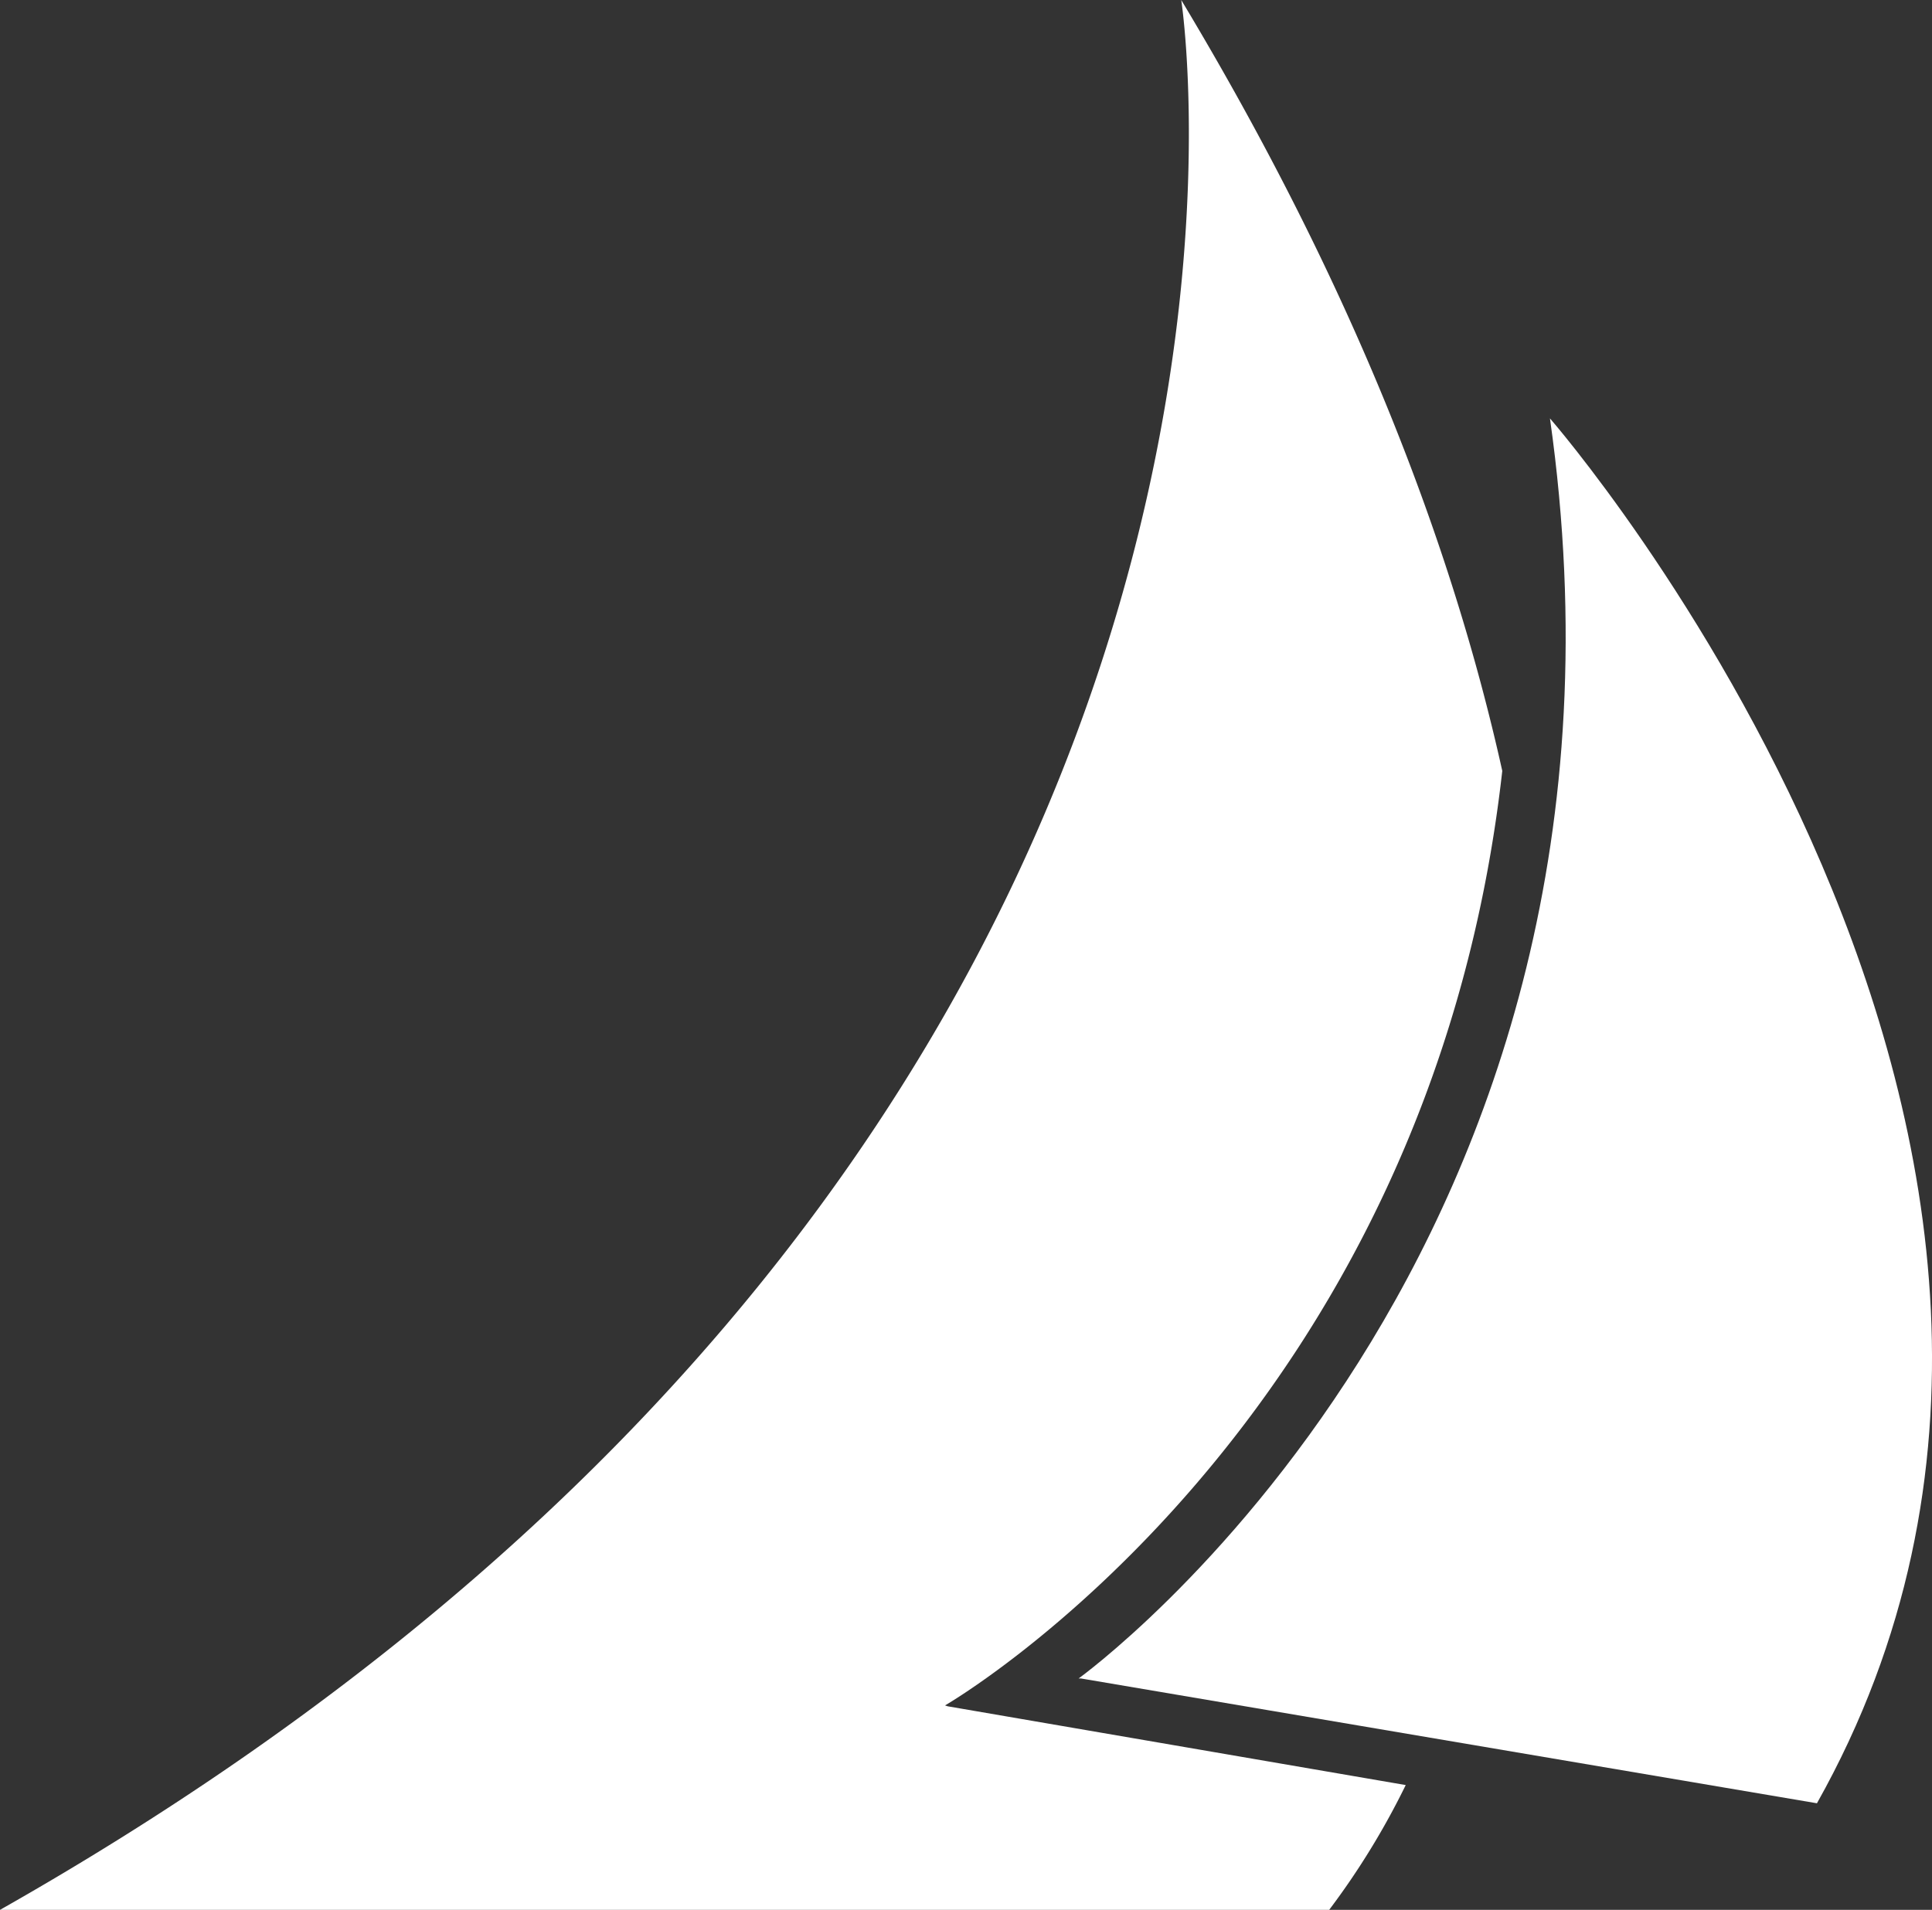
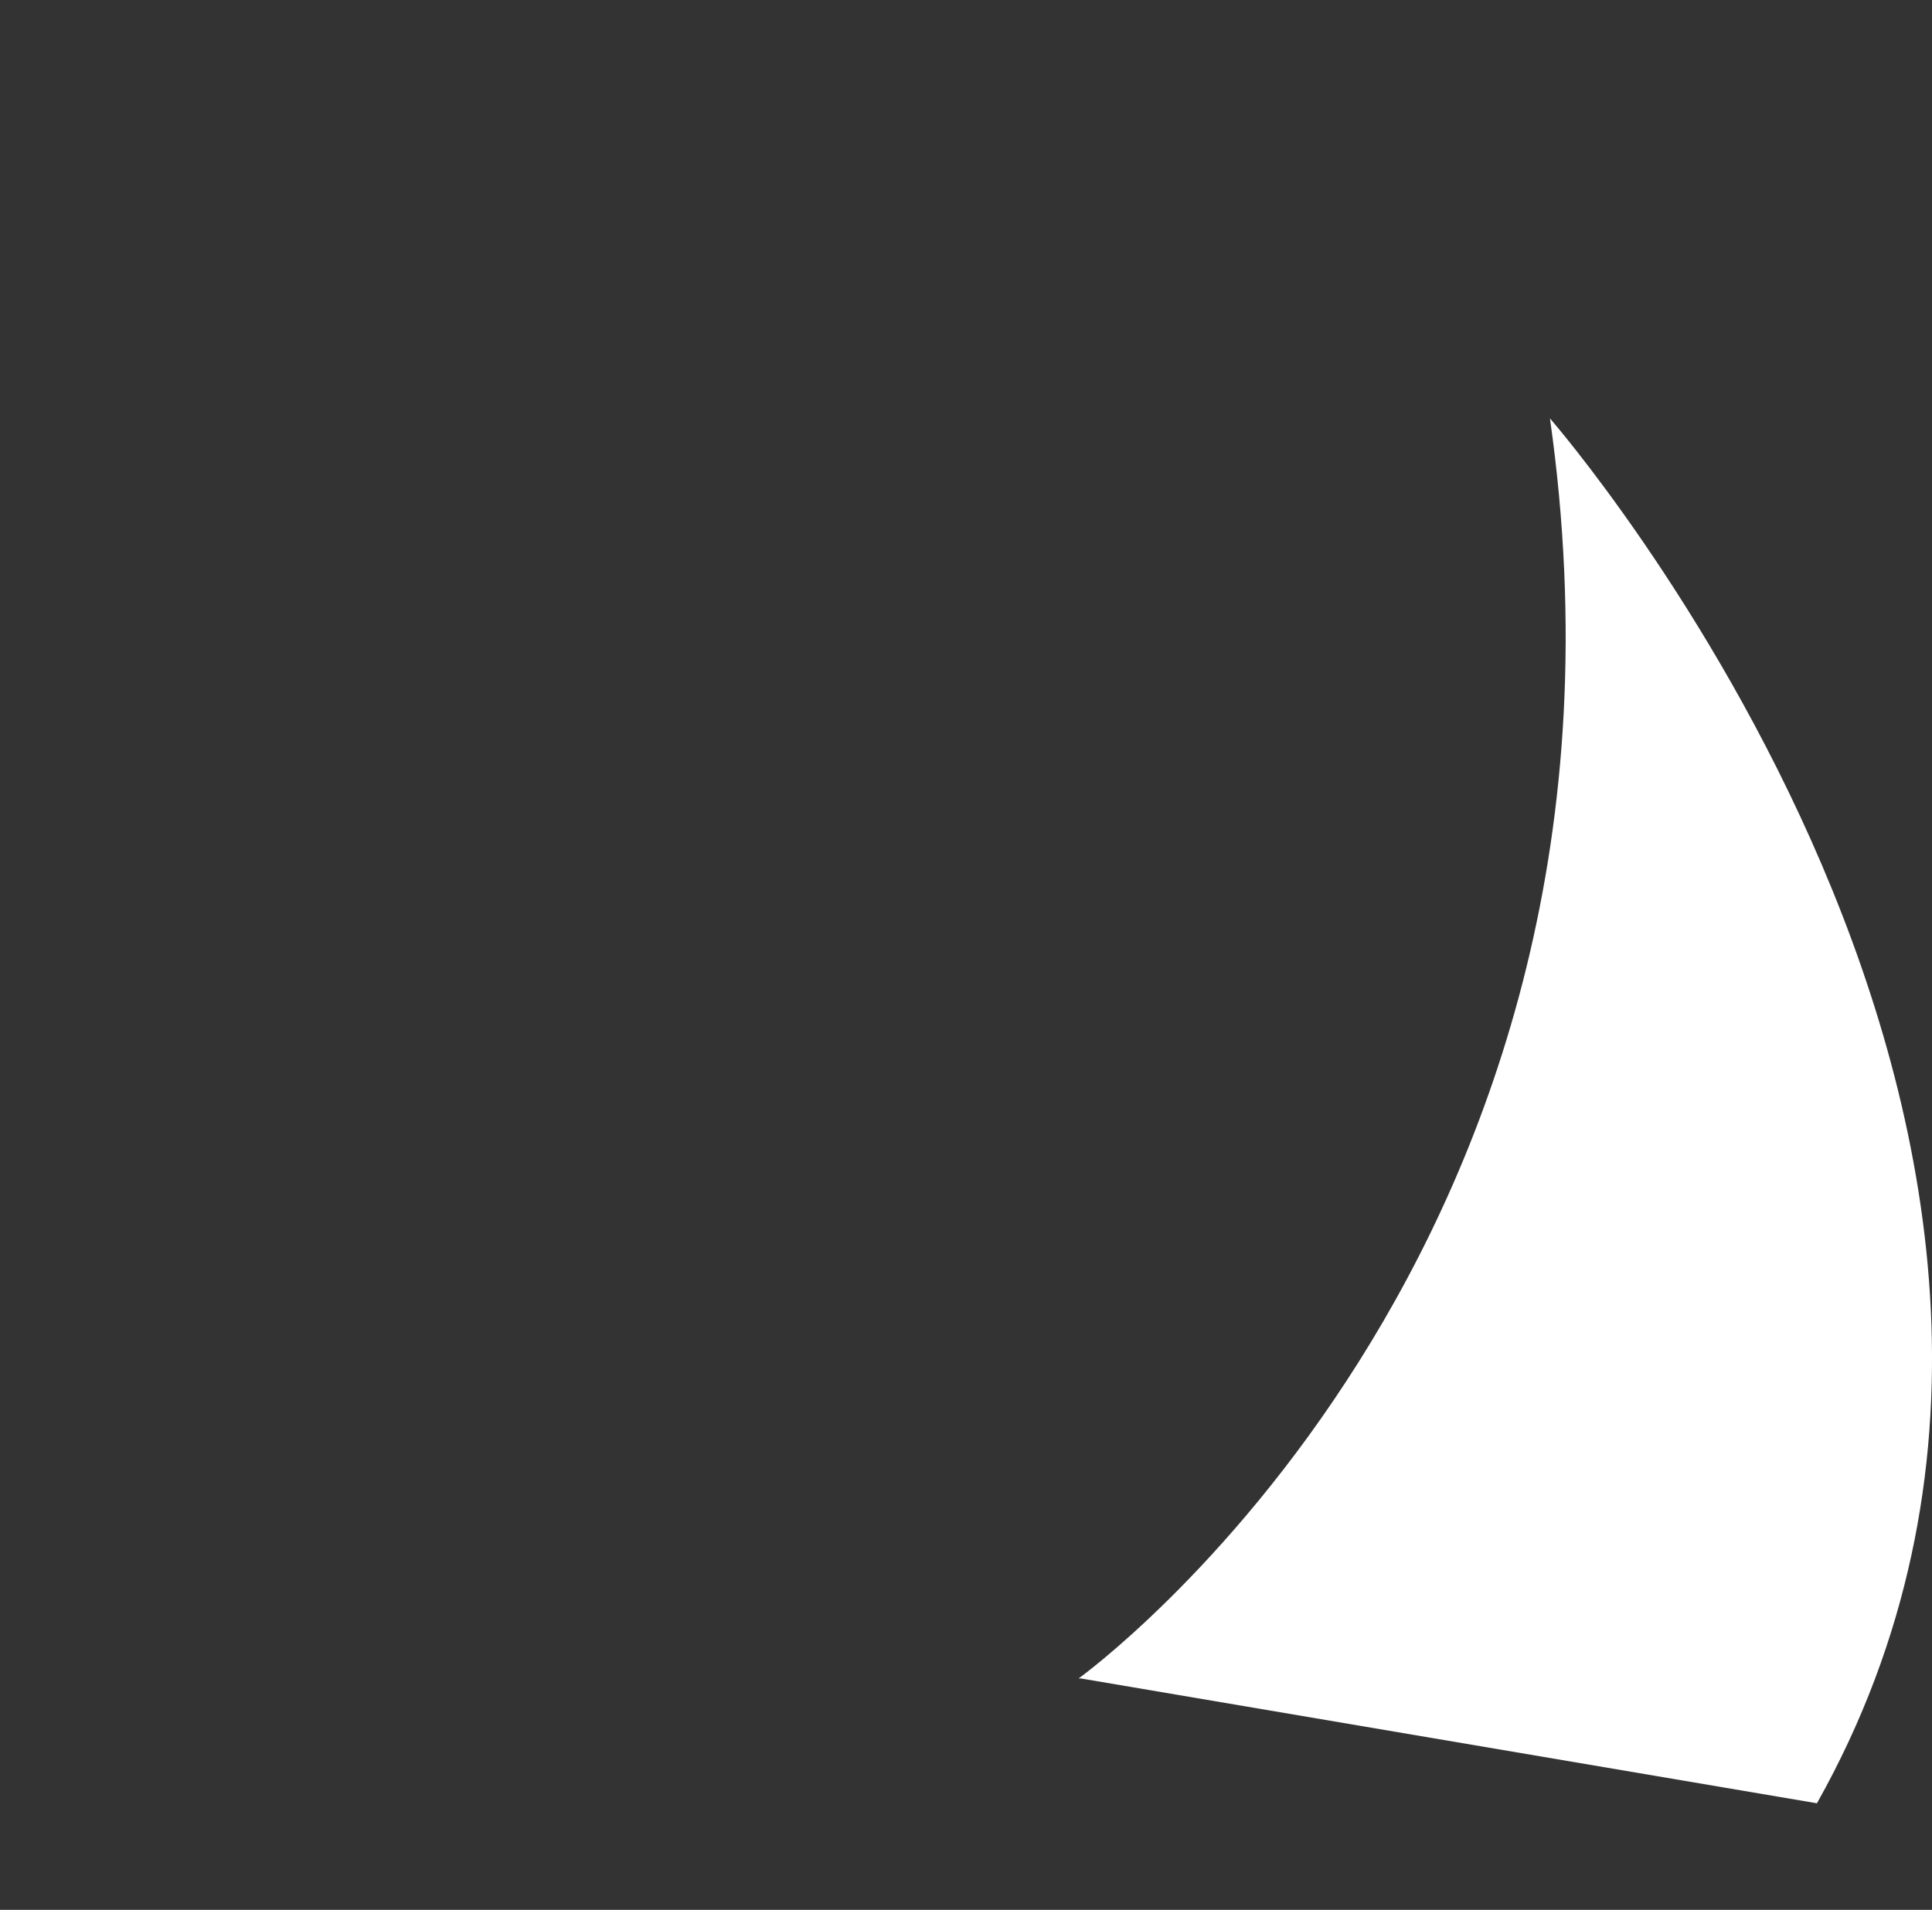
<svg xmlns="http://www.w3.org/2000/svg" viewBox="0 0 130.47 129">
  <rect x="0" y="0" width="130.47" height="129" fill="#333333" stroke="none" />
  <g id="Layer_2" data-name="Layer 2">
    <g id="Layer_1-2" data-name="Layer 1">
-       <path d="M63.82,115.19s32.65-18.82,37.63-63.12C98.05,36.74,91.39,19.33,79.77,0c0,0,12,77-79.77,129H89.76a51.63,51.63,0,0,0,5.17-8.43L64,115.25Z" fill="#fff" />
      <path d="M104.67,28.26c8,56.46-31.83,85.11-31.83,85.11H73l49.7,8.43C147.61,77.47,104.67,28.26,104.67,28.26Z" fill="#fff" />
    </g>
  </g>
</svg>